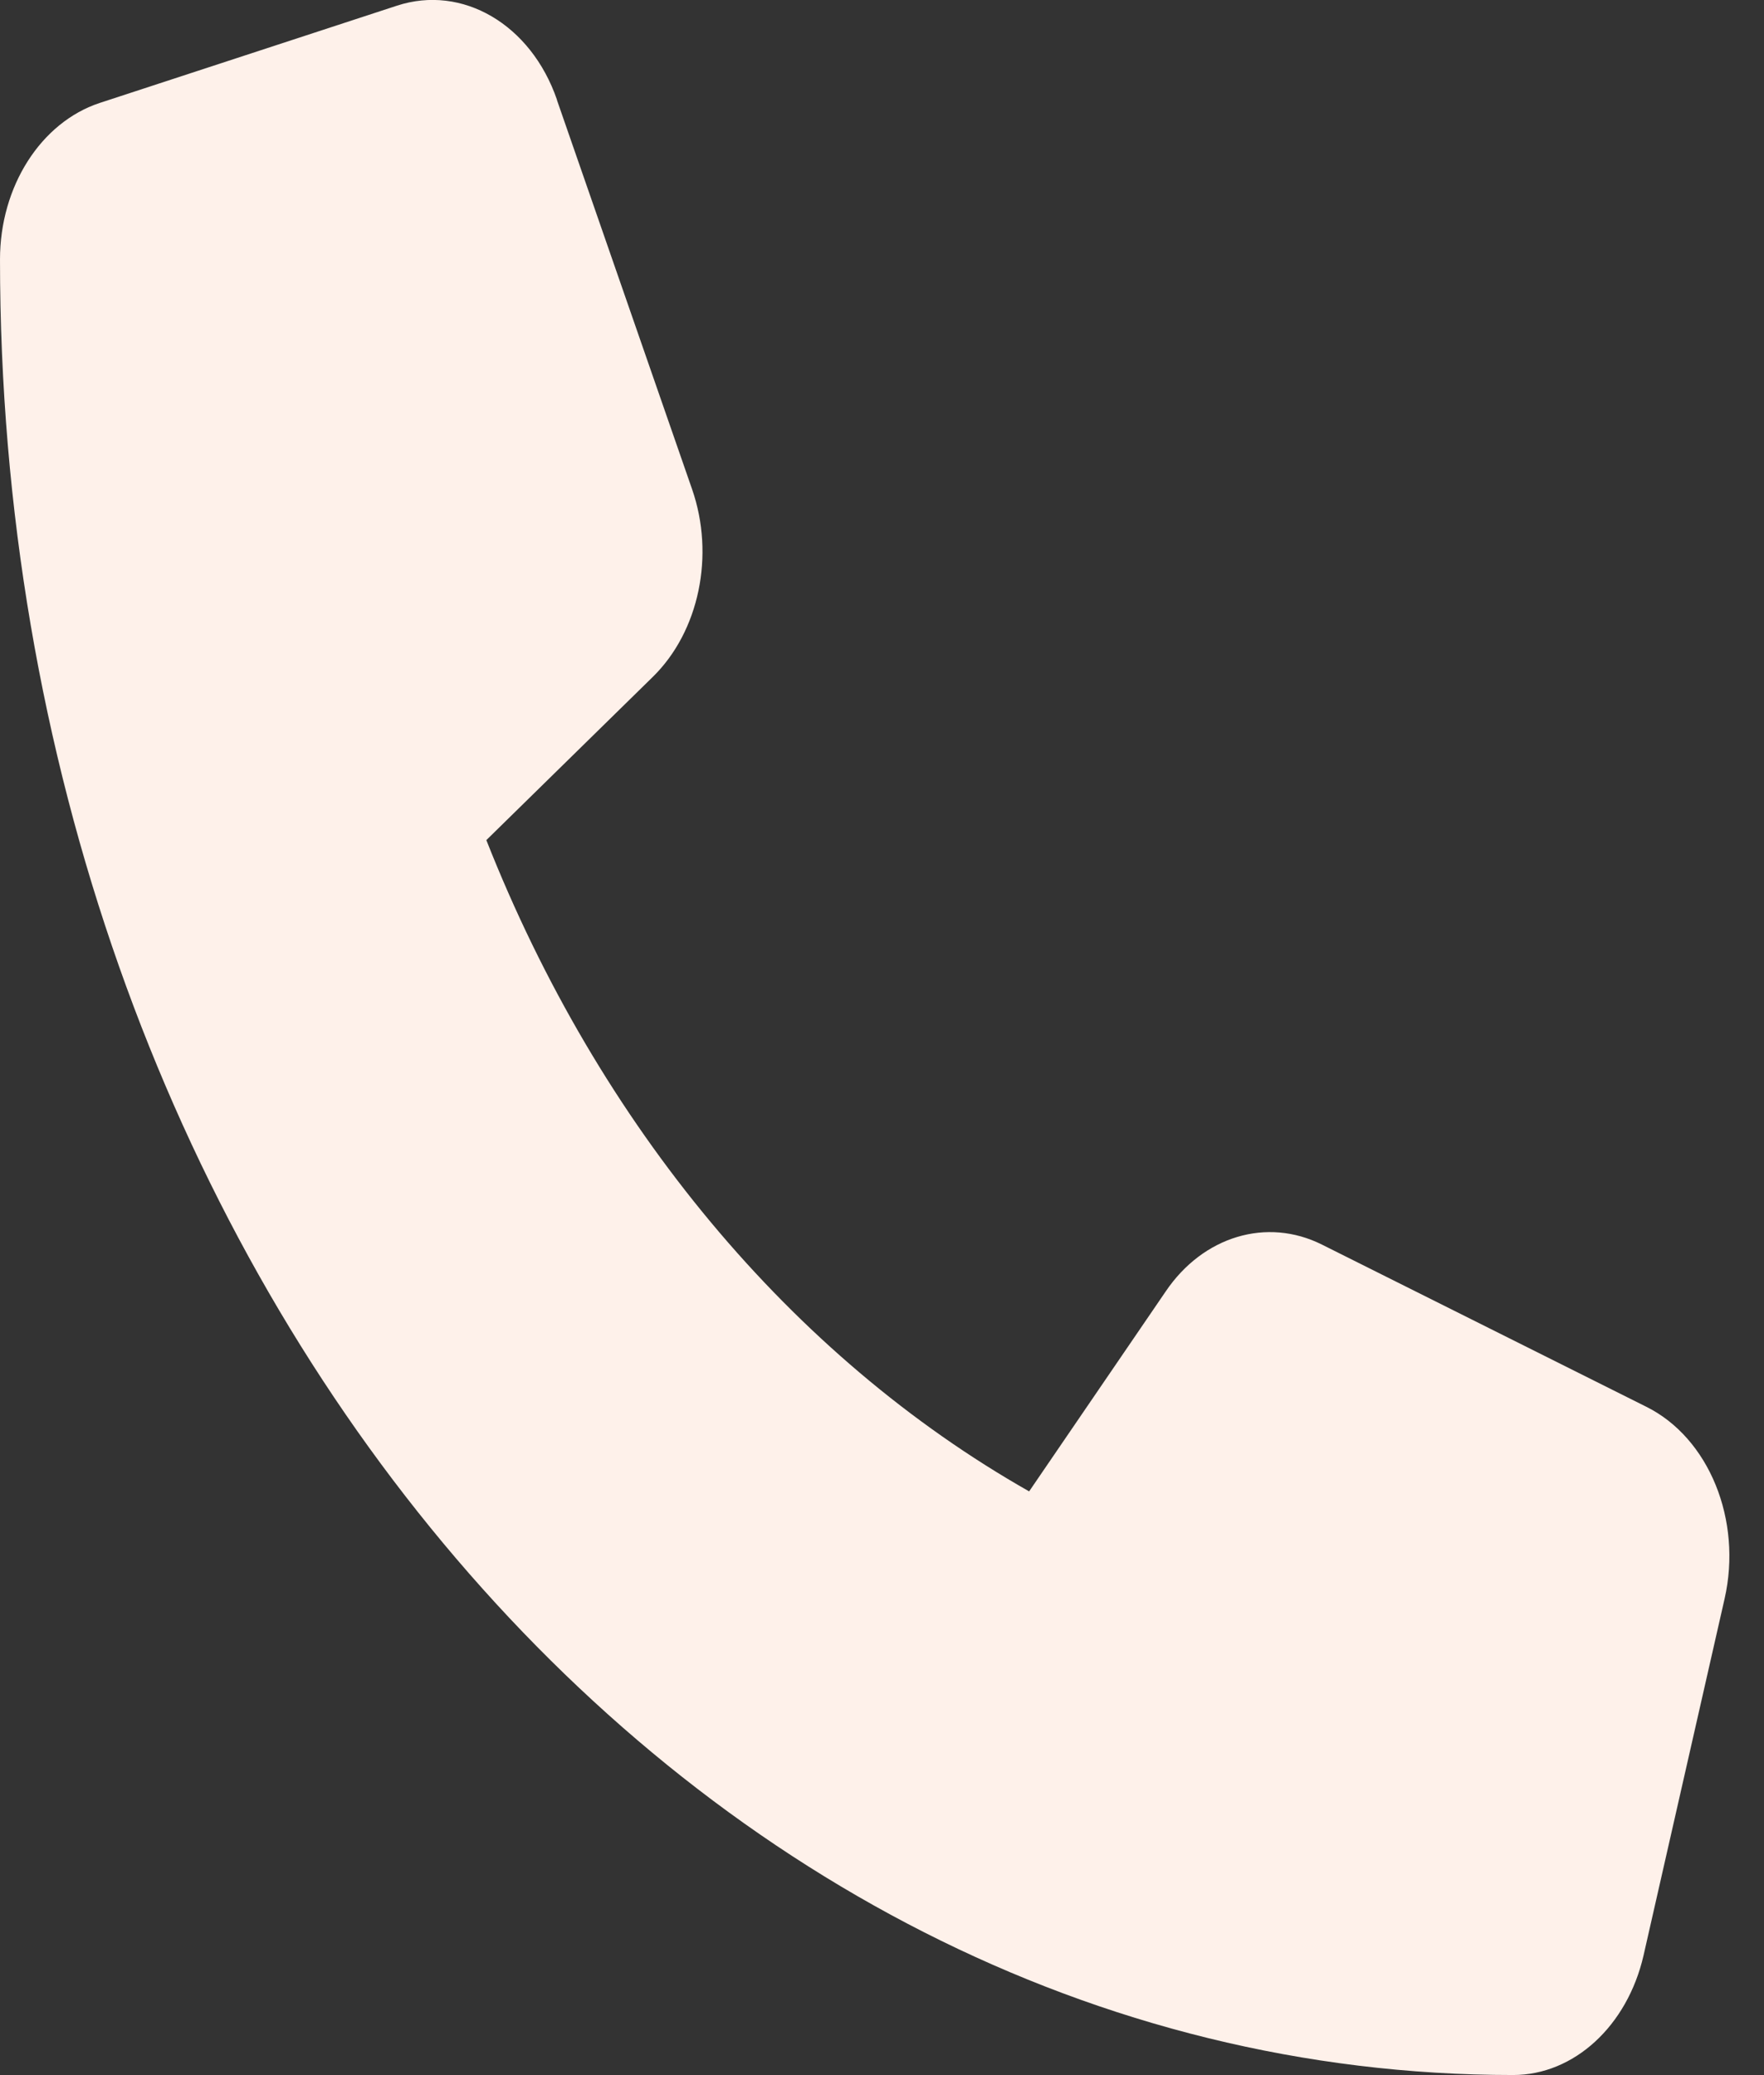
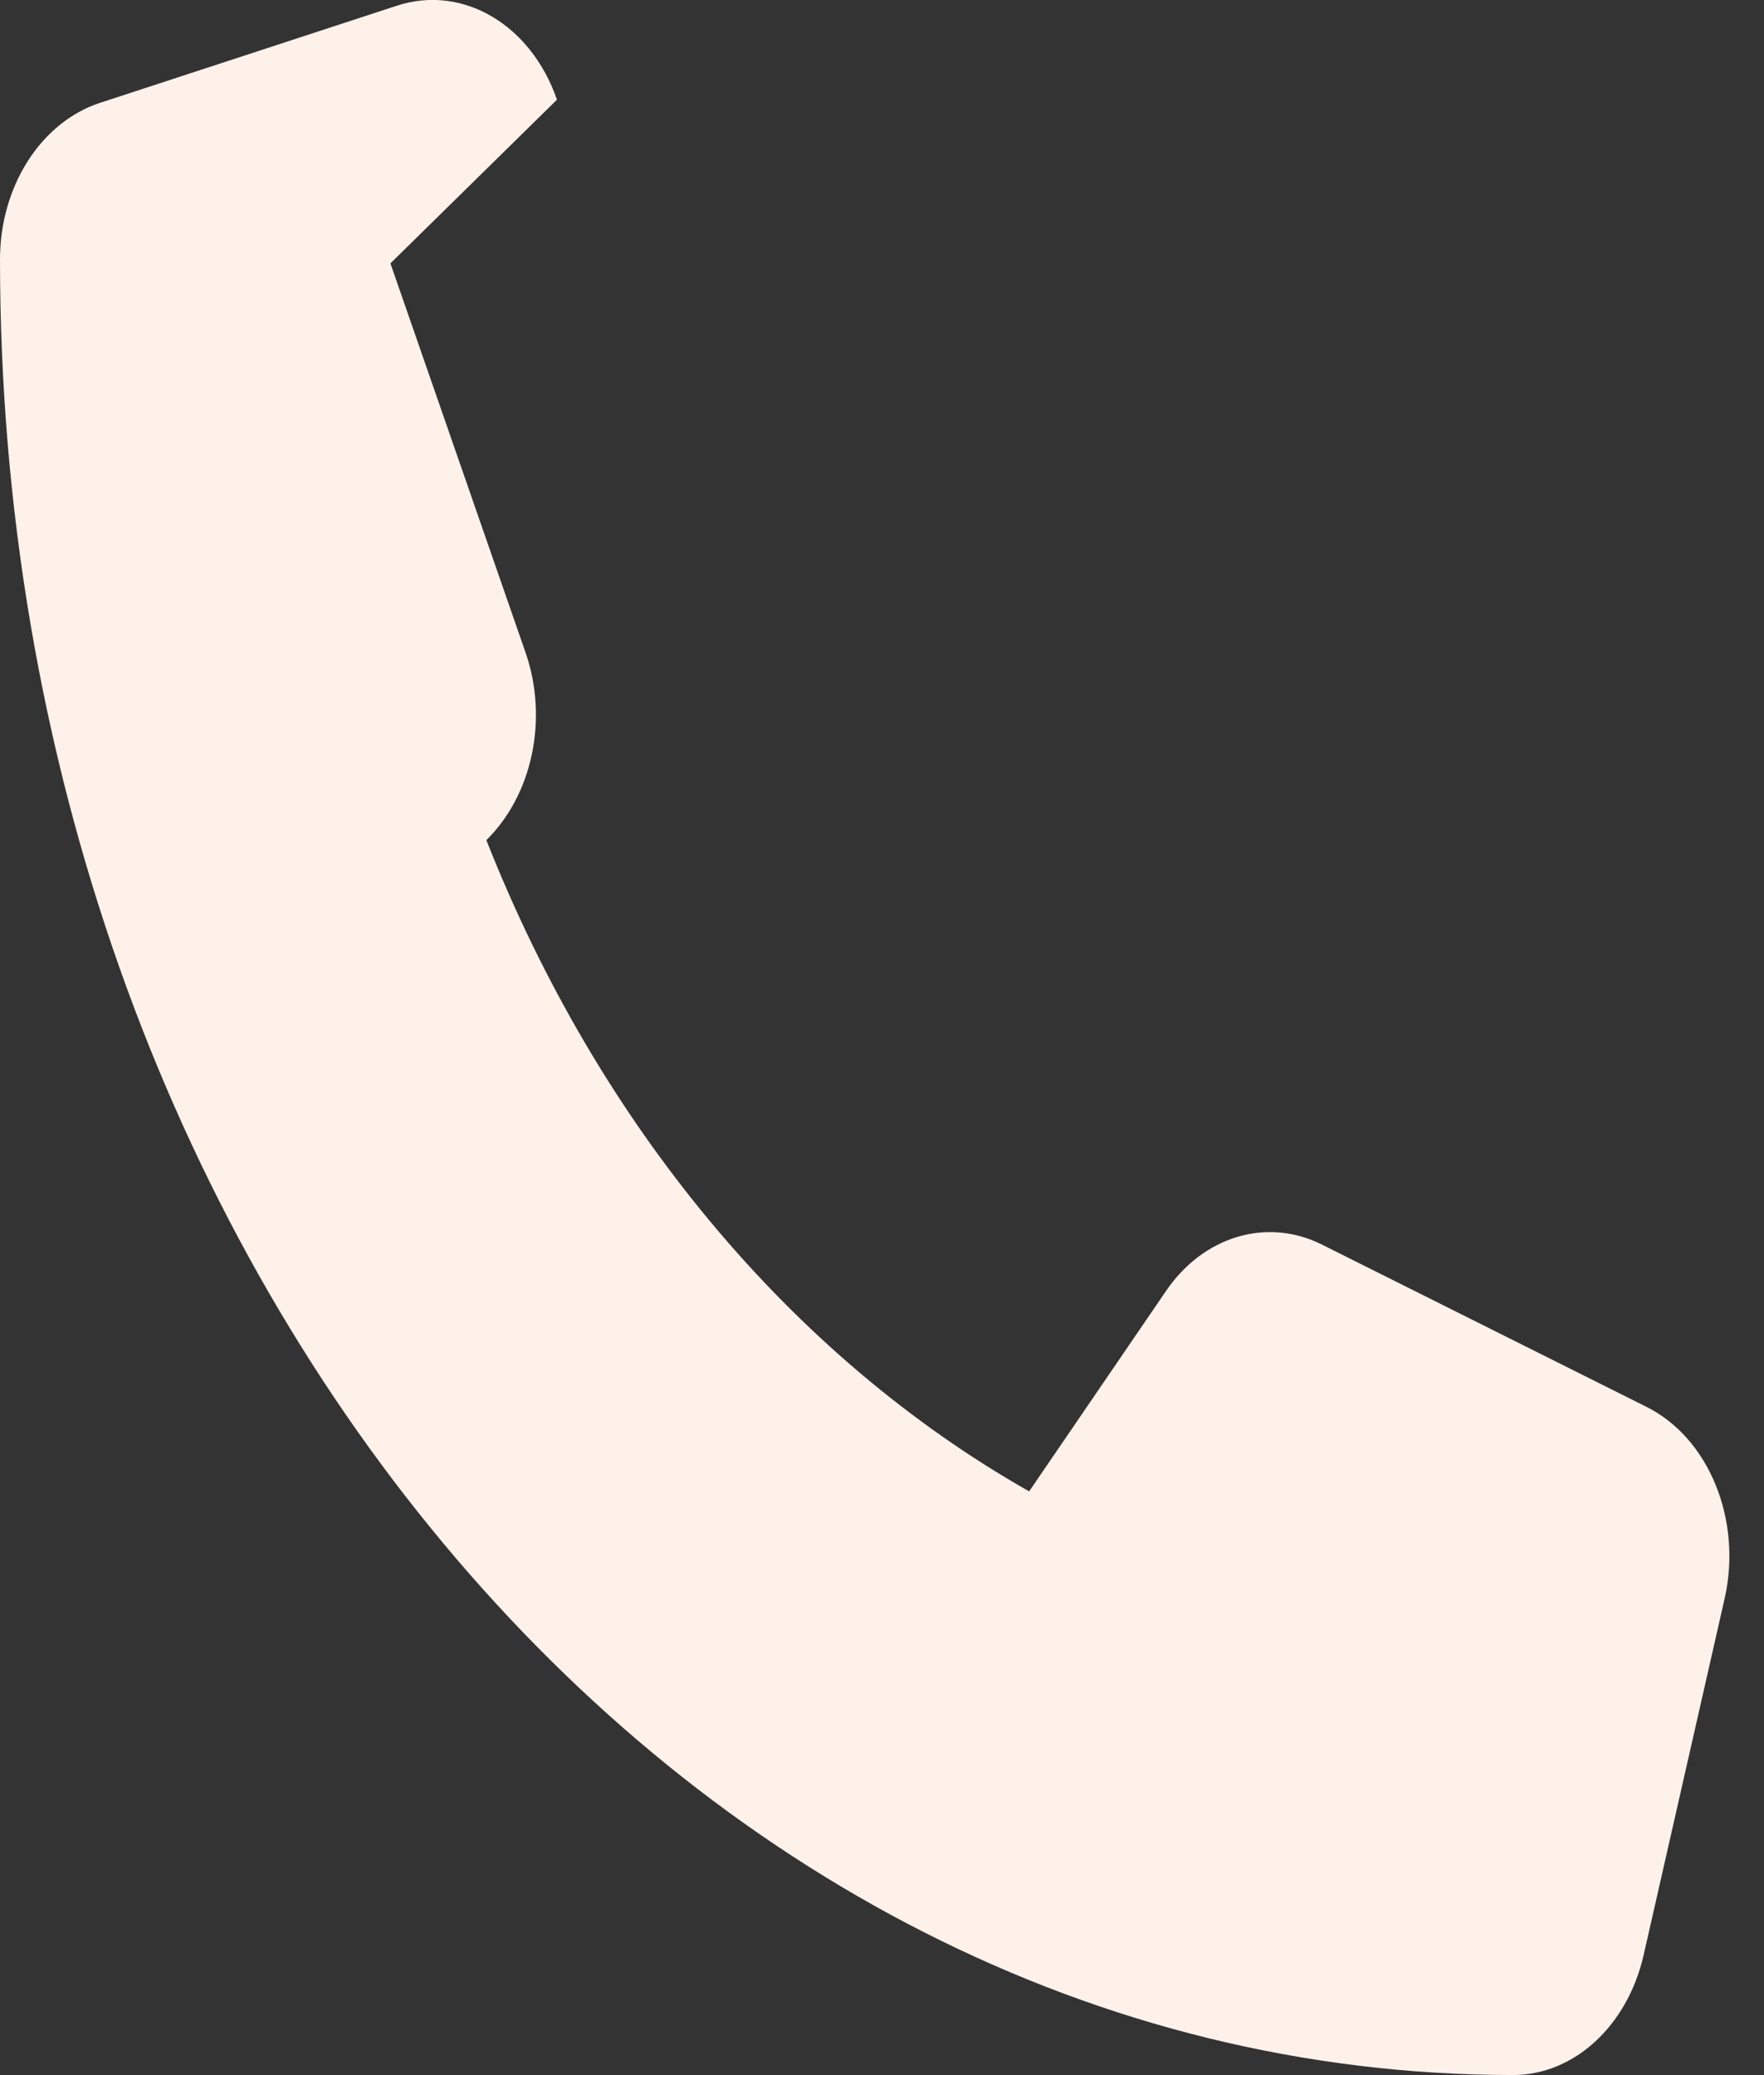
<svg xmlns="http://www.w3.org/2000/svg" fill="none" height="40" viewBox="0 0 34 40" width="34">
  <rect x="0" y="0" width="34" height="40" fill="#333333" stroke="none" />
-   <path d="m10.735 1.922c-.501-1.453-1.823-2.226-3.086-1.812l-5.729 1.875c-1.133.375-1.92 1.609-1.92 3.015 0 19.327 13.059 34.998 29.165 34.998 1.172 0 2.2-.945 2.513-2.304l1.562-6.875c.345-1.516-.299-3.102-1.51-3.703l-6.25-3.125c-1.061-.531-2.292-.164-3.014.906l-2.63 3.851c-4.583-2.601-8.294-7.054-10.462-12.554l3.21-3.148c.892-.875 1.198-2.344.755-3.617l-2.604-7.5z" fill="#fef1ea" />
+   <path d="m10.735 1.922c-.501-1.453-1.823-2.226-3.086-1.812l-5.729 1.875c-1.133.375-1.92 1.609-1.92 3.015 0 19.327 13.059 34.998 29.165 34.998 1.172 0 2.2-.945 2.513-2.304l1.562-6.875c.345-1.516-.299-3.102-1.51-3.703l-6.25-3.125c-1.061-.531-2.292-.164-3.014.906l-2.63 3.851c-4.583-2.601-8.294-7.054-10.462-12.554c.892-.875 1.198-2.344.755-3.617l-2.604-7.5z" fill="#fef1ea" />
</svg>